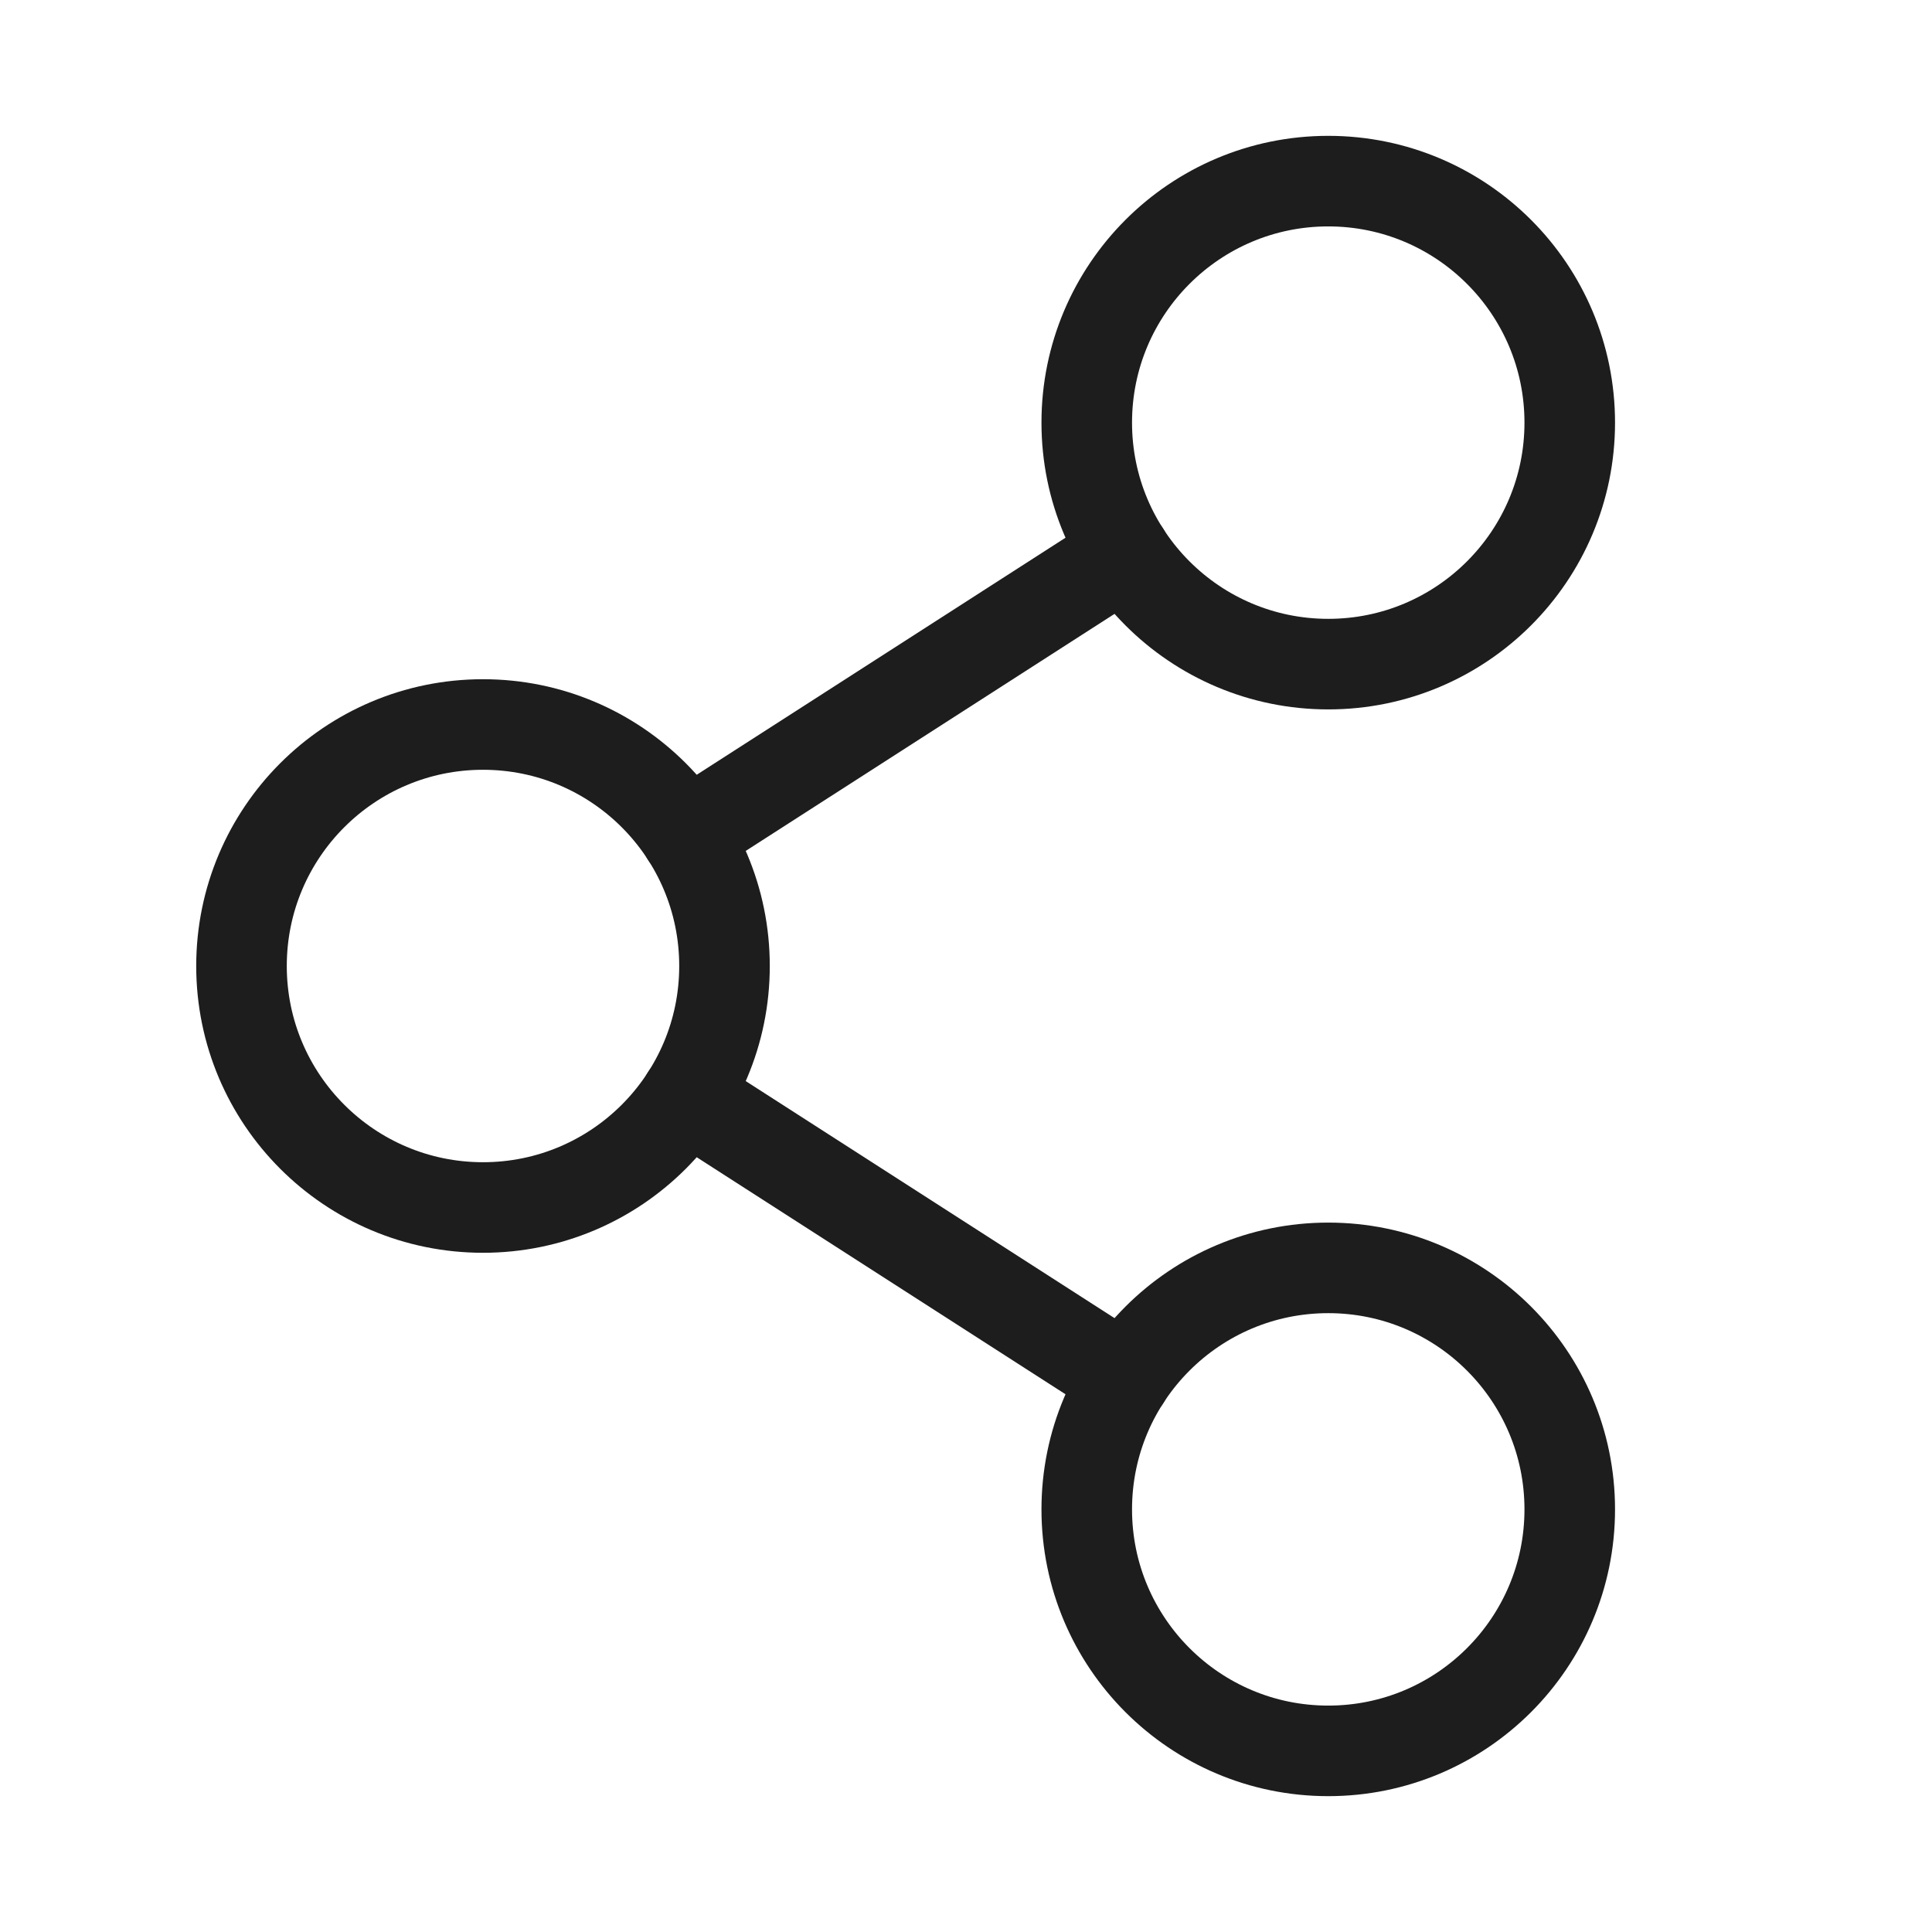
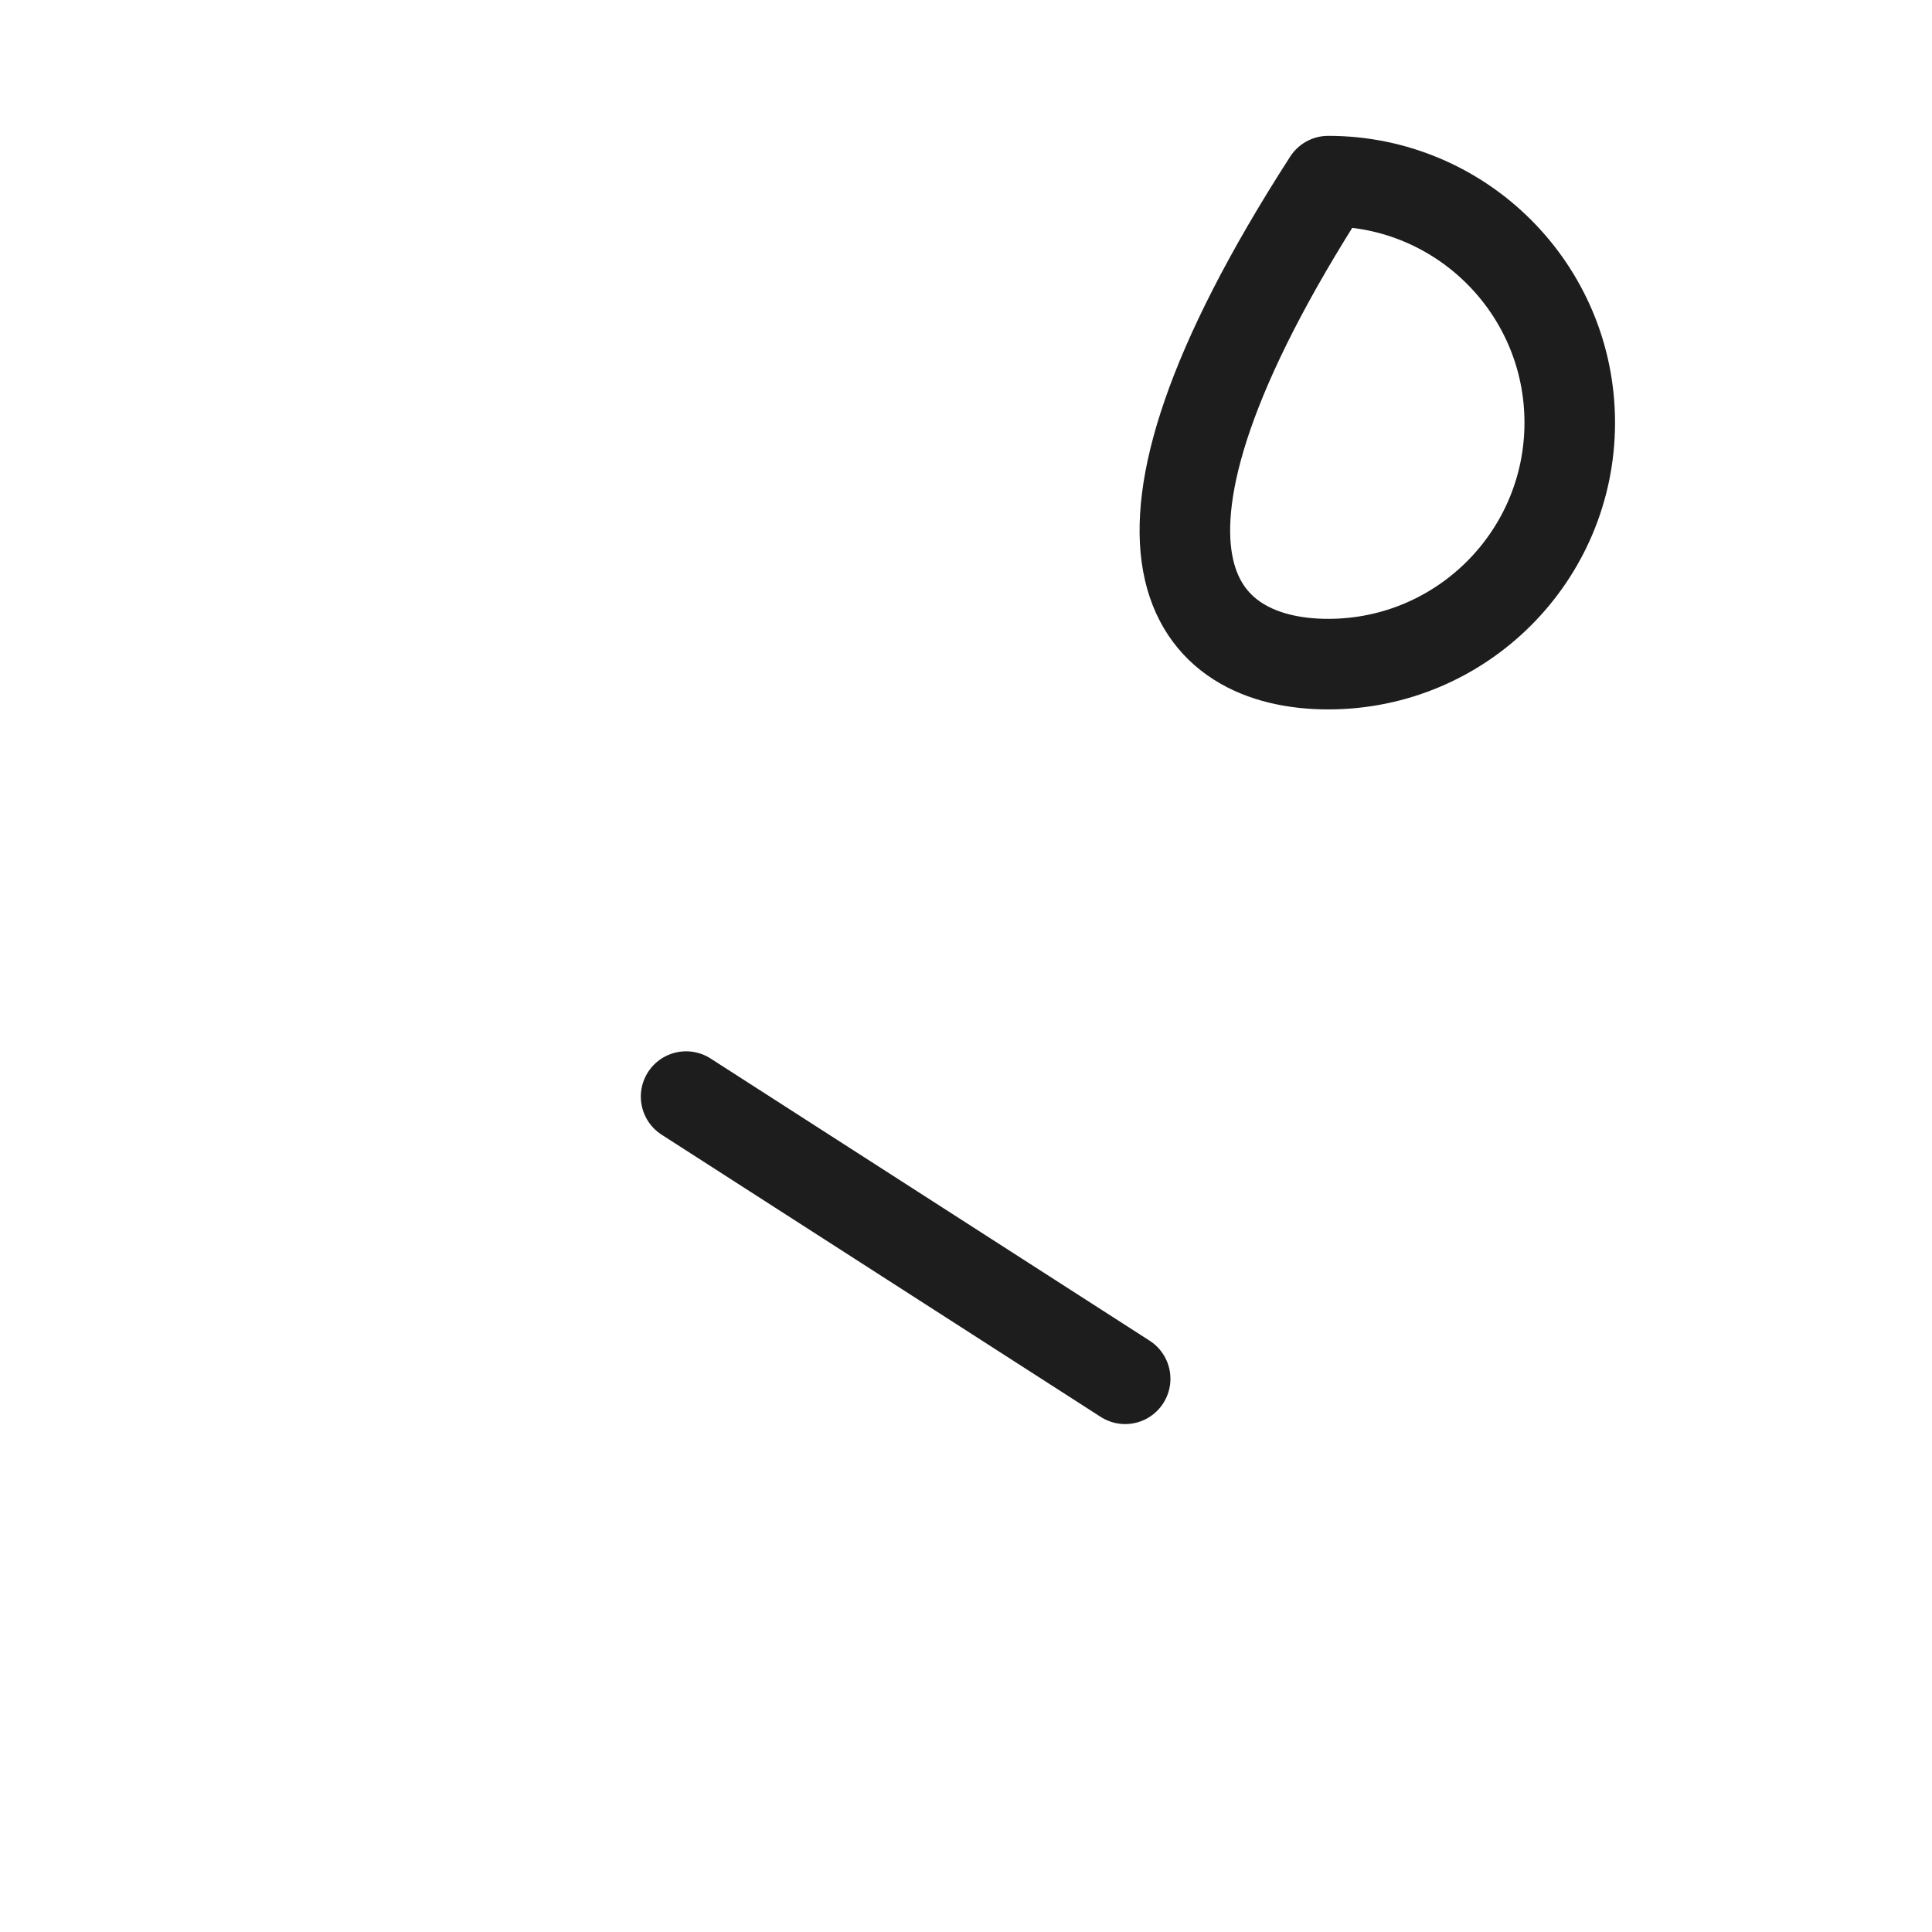
<svg xmlns="http://www.w3.org/2000/svg" width="32" height="32" viewBox="0 0 32 32" fill="none">
-   <path d="M8 20C10.209 20 12 18.209 12 16C12 13.791 10.209 12 8 12C5.791 12 4 13.791 4 16C4 18.209 5.791 20 8 20Z" stroke="#1D1D1D" stroke-width="1.5" stroke-linecap="round" stroke-linejoin="round" />
-   <path d="M22 29C24.209 29 26 27.209 26 25C26 22.791 24.209 21 22 21C19.791 21 18 22.791 18 25C18 27.209 19.791 29 22 29Z" stroke="#1D1D1D" stroke-width="1.5" stroke-linecap="round" stroke-linejoin="round" />
-   <path d="M22 11C24.209 11 26 9.209 26 7C26 4.791 24.209 3 22 3C19.791 3 18 4.791 18 7C18 9.209 19.791 11 22 11Z" stroke="#1D1D1D" stroke-width="1.5" stroke-linecap="round" stroke-linejoin="round" />
-   <path d="M18.636 9.163L11.364 13.837" stroke="#1D1D1D" stroke-width="1.5" stroke-linecap="round" stroke-linejoin="round" />
+   <path d="M22 11C24.209 11 26 9.209 26 7C26 4.791 24.209 3 22 3C18 9.209 19.791 11 22 11Z" stroke="#1D1D1D" stroke-width="1.5" stroke-linecap="round" stroke-linejoin="round" />
  <path d="M11.364 18.163L18.636 22.837" stroke="#1D1D1D" stroke-width="1.5" stroke-linecap="round" stroke-linejoin="round" />
</svg>